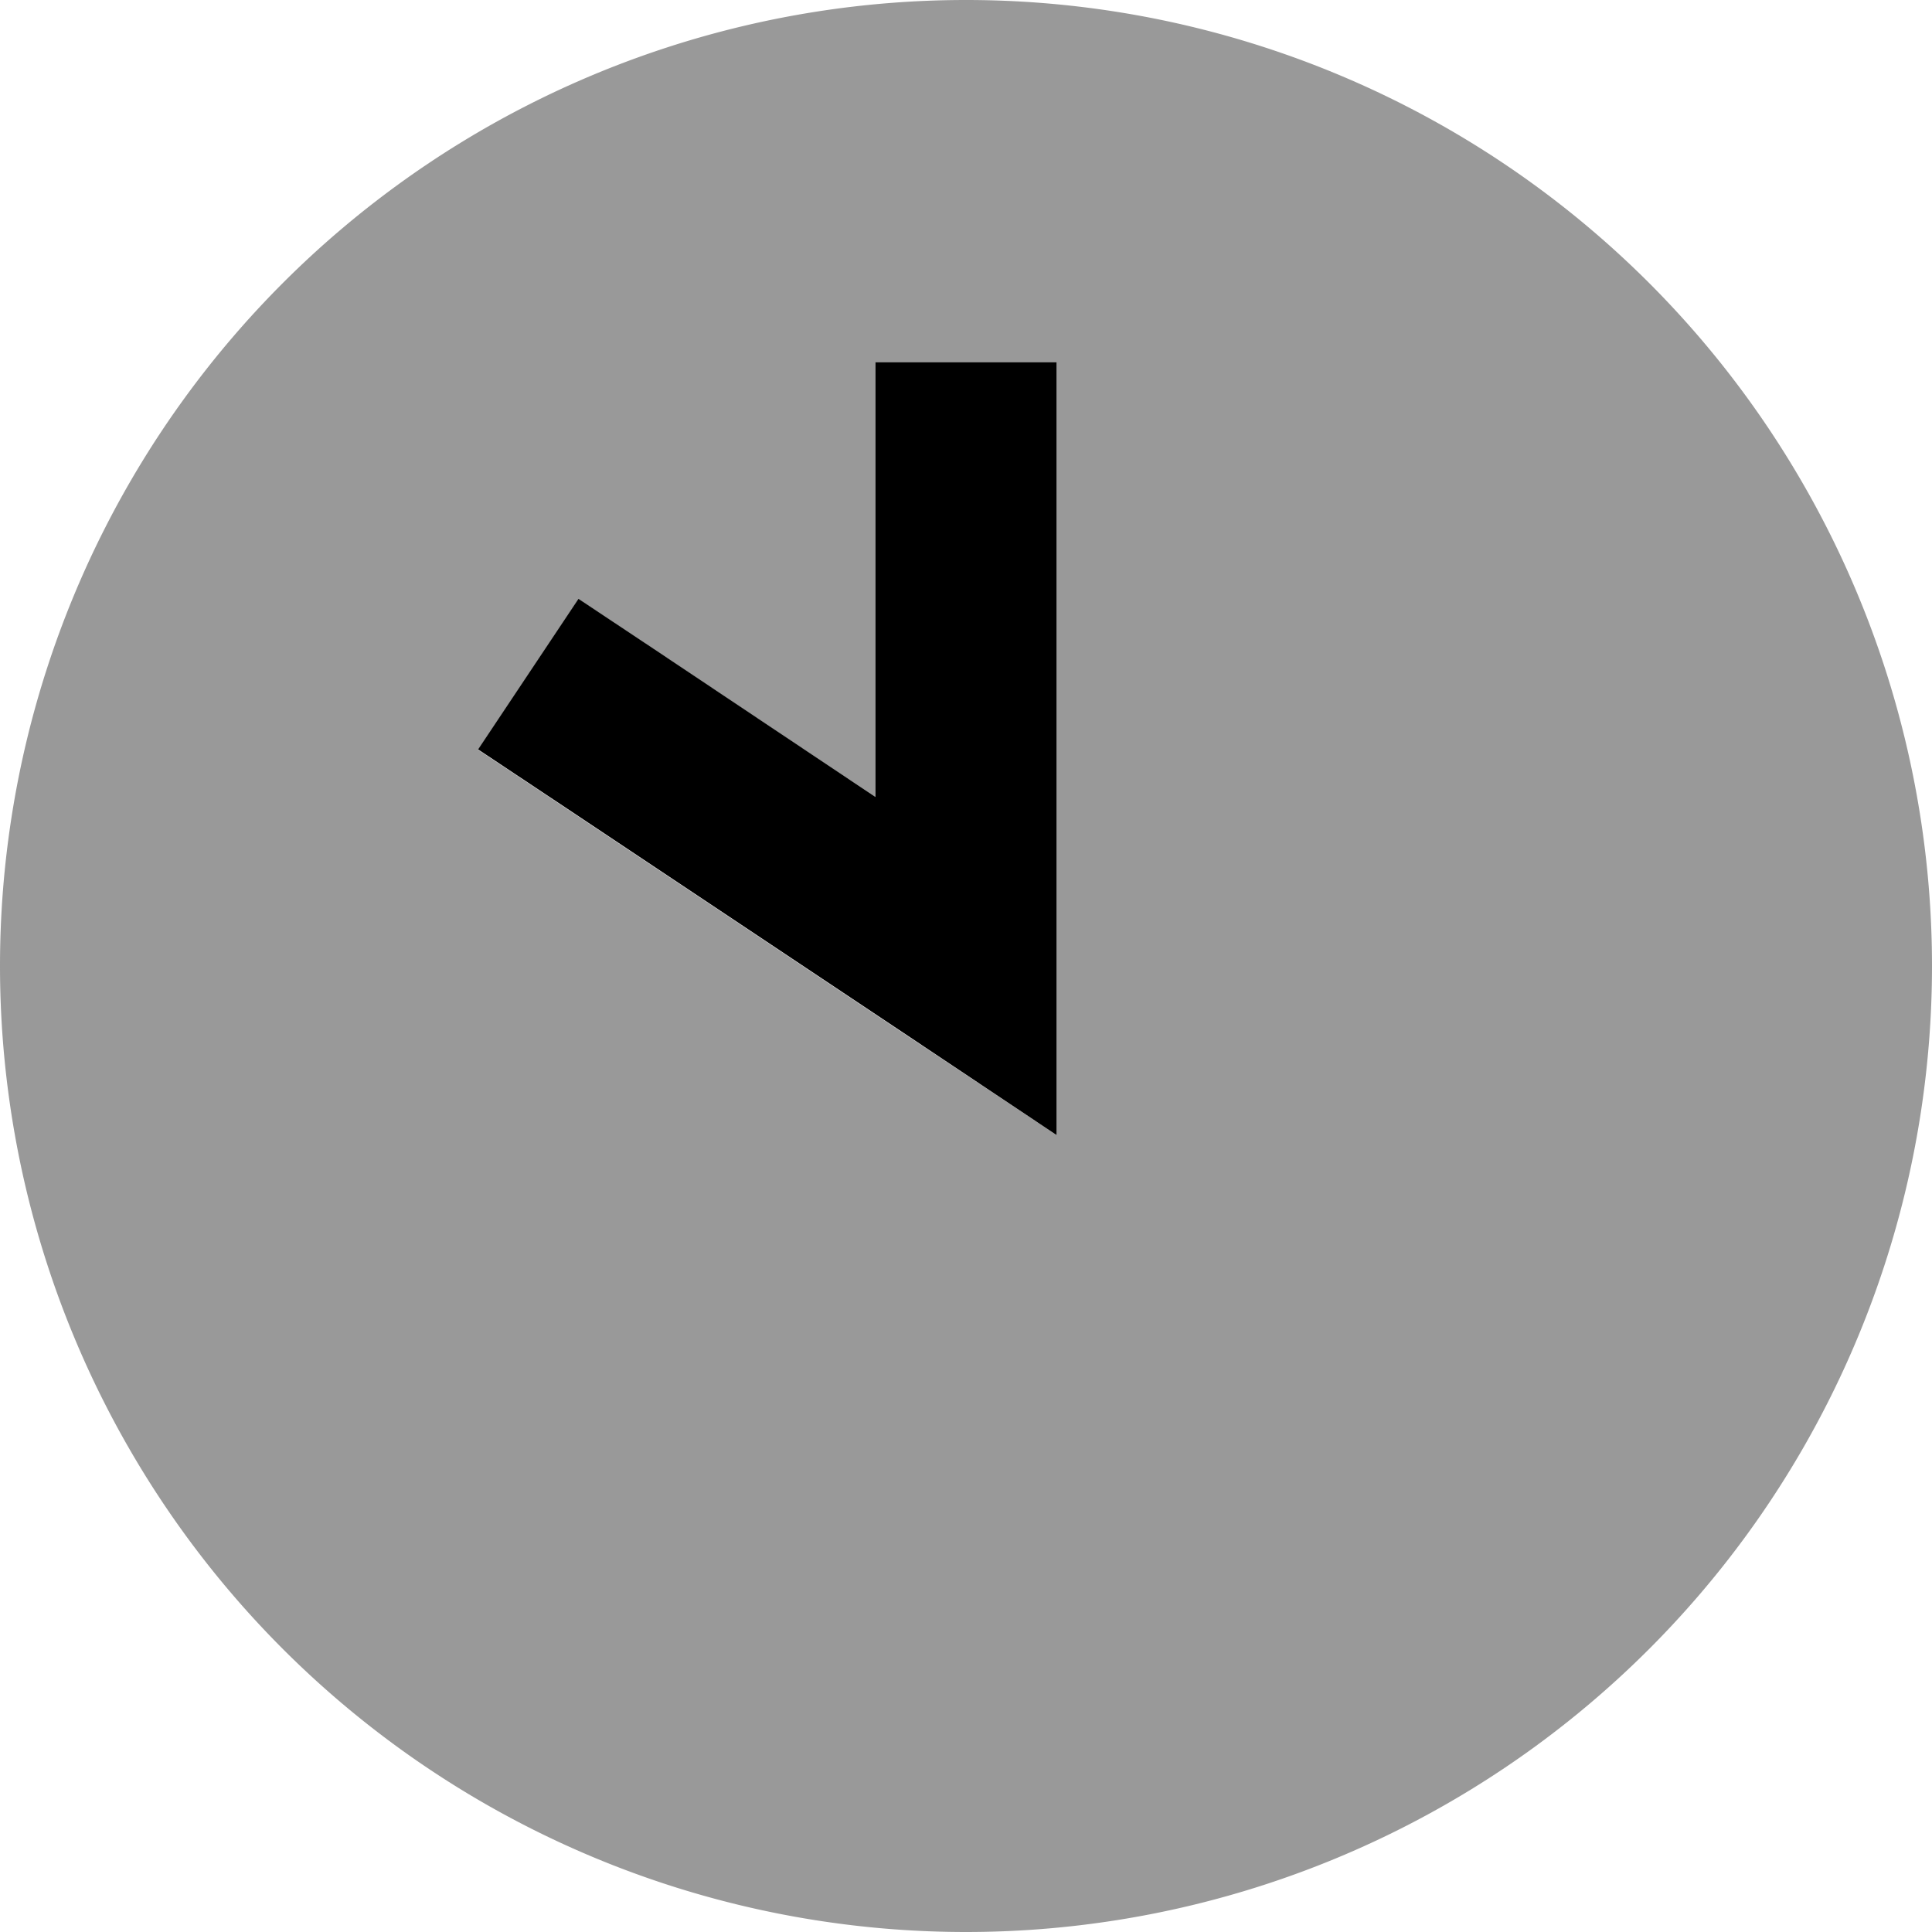
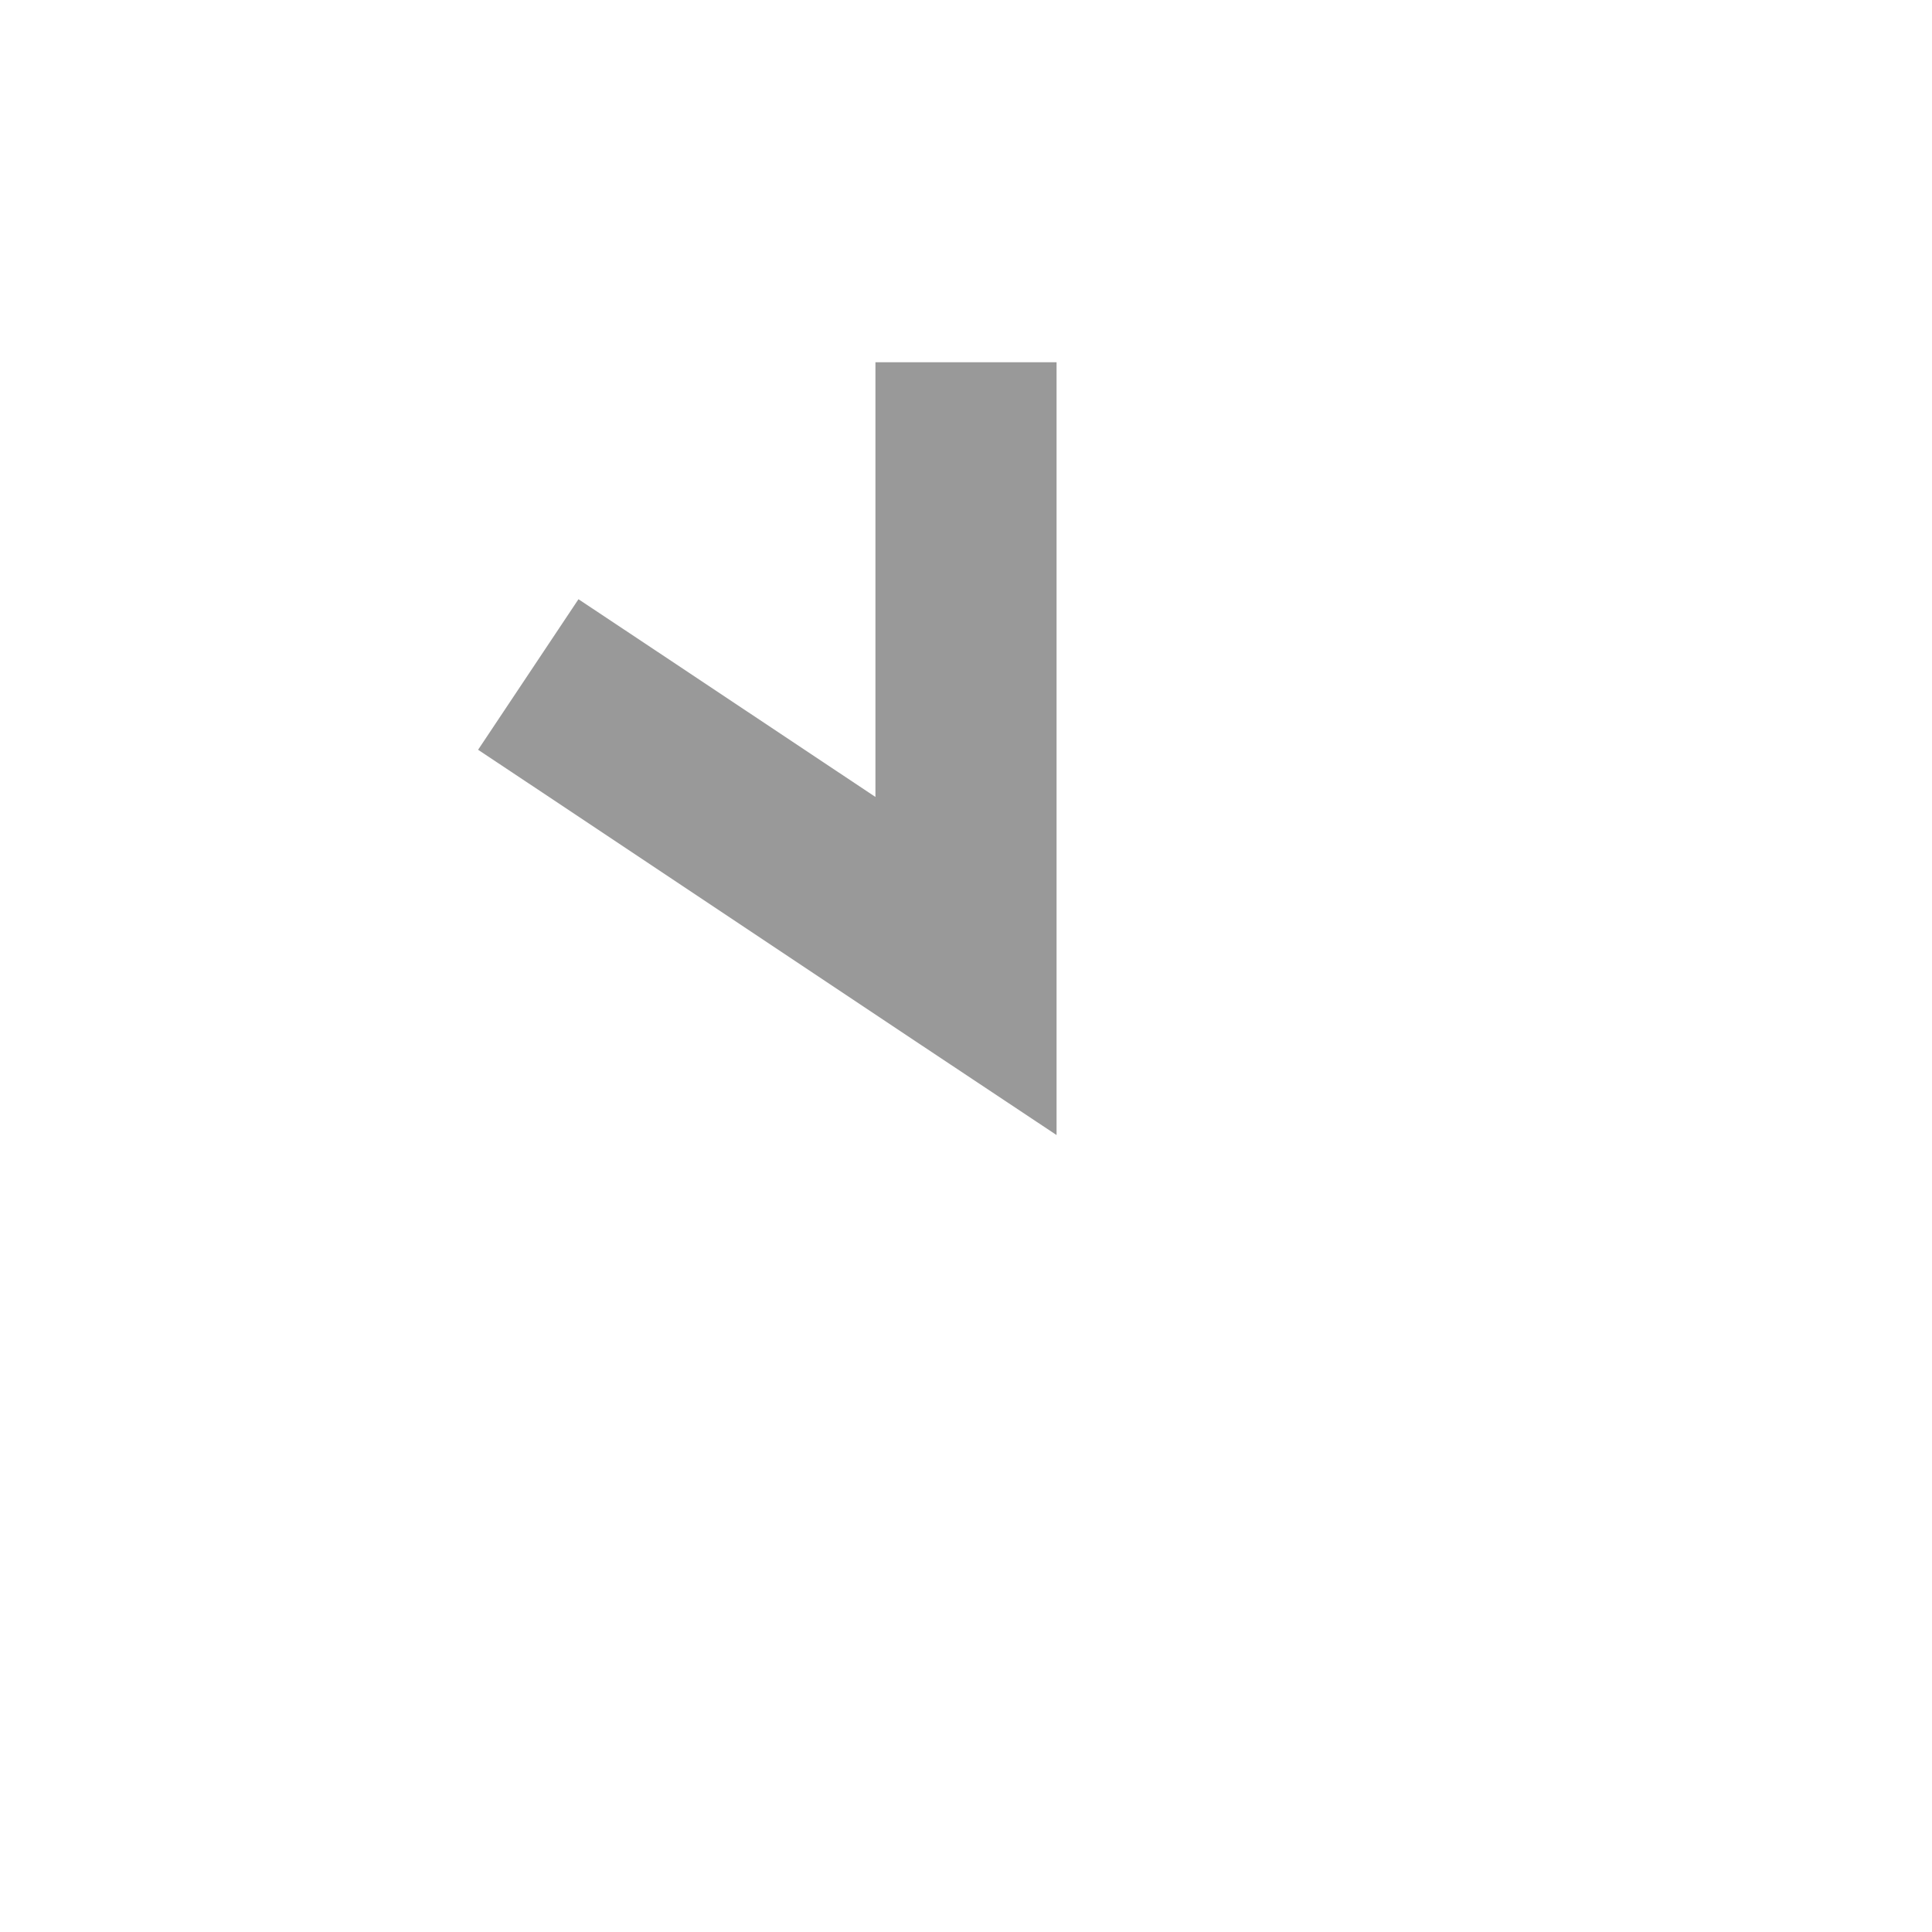
<svg xmlns="http://www.w3.org/2000/svg" viewBox="0 0 512 512">
  <defs>
    <style>.fa-secondary{opacity:.4}</style>
  </defs>
-   <path class="fa-secondary" d="M0 256a256 256 0 1 0 512 0A256 256 0 1 0 0 256zm126.7-57.3l26.6-39.9 20 13.3L232 211.2l0-91.2 0-24 48 0 0 24 0 136 0 44.8L242.7 276l-96-64-20-13.3z" />
-   <path class="fa-primary" d="M232 96l0 24 0 91.2L173.3 172l-20-13.3-26.6 39.9 20 13.3 96 64L280 300.8l0-44.8 0-136 0-24-48 0z" />
+   <path class="fa-secondary" d="M0 256A256 256 0 1 0 0 256zm126.7-57.3l26.6-39.9 20 13.3L232 211.2l0-91.2 0-24 48 0 0 24 0 136 0 44.8L242.7 276l-96-64-20-13.3z" />
</svg>